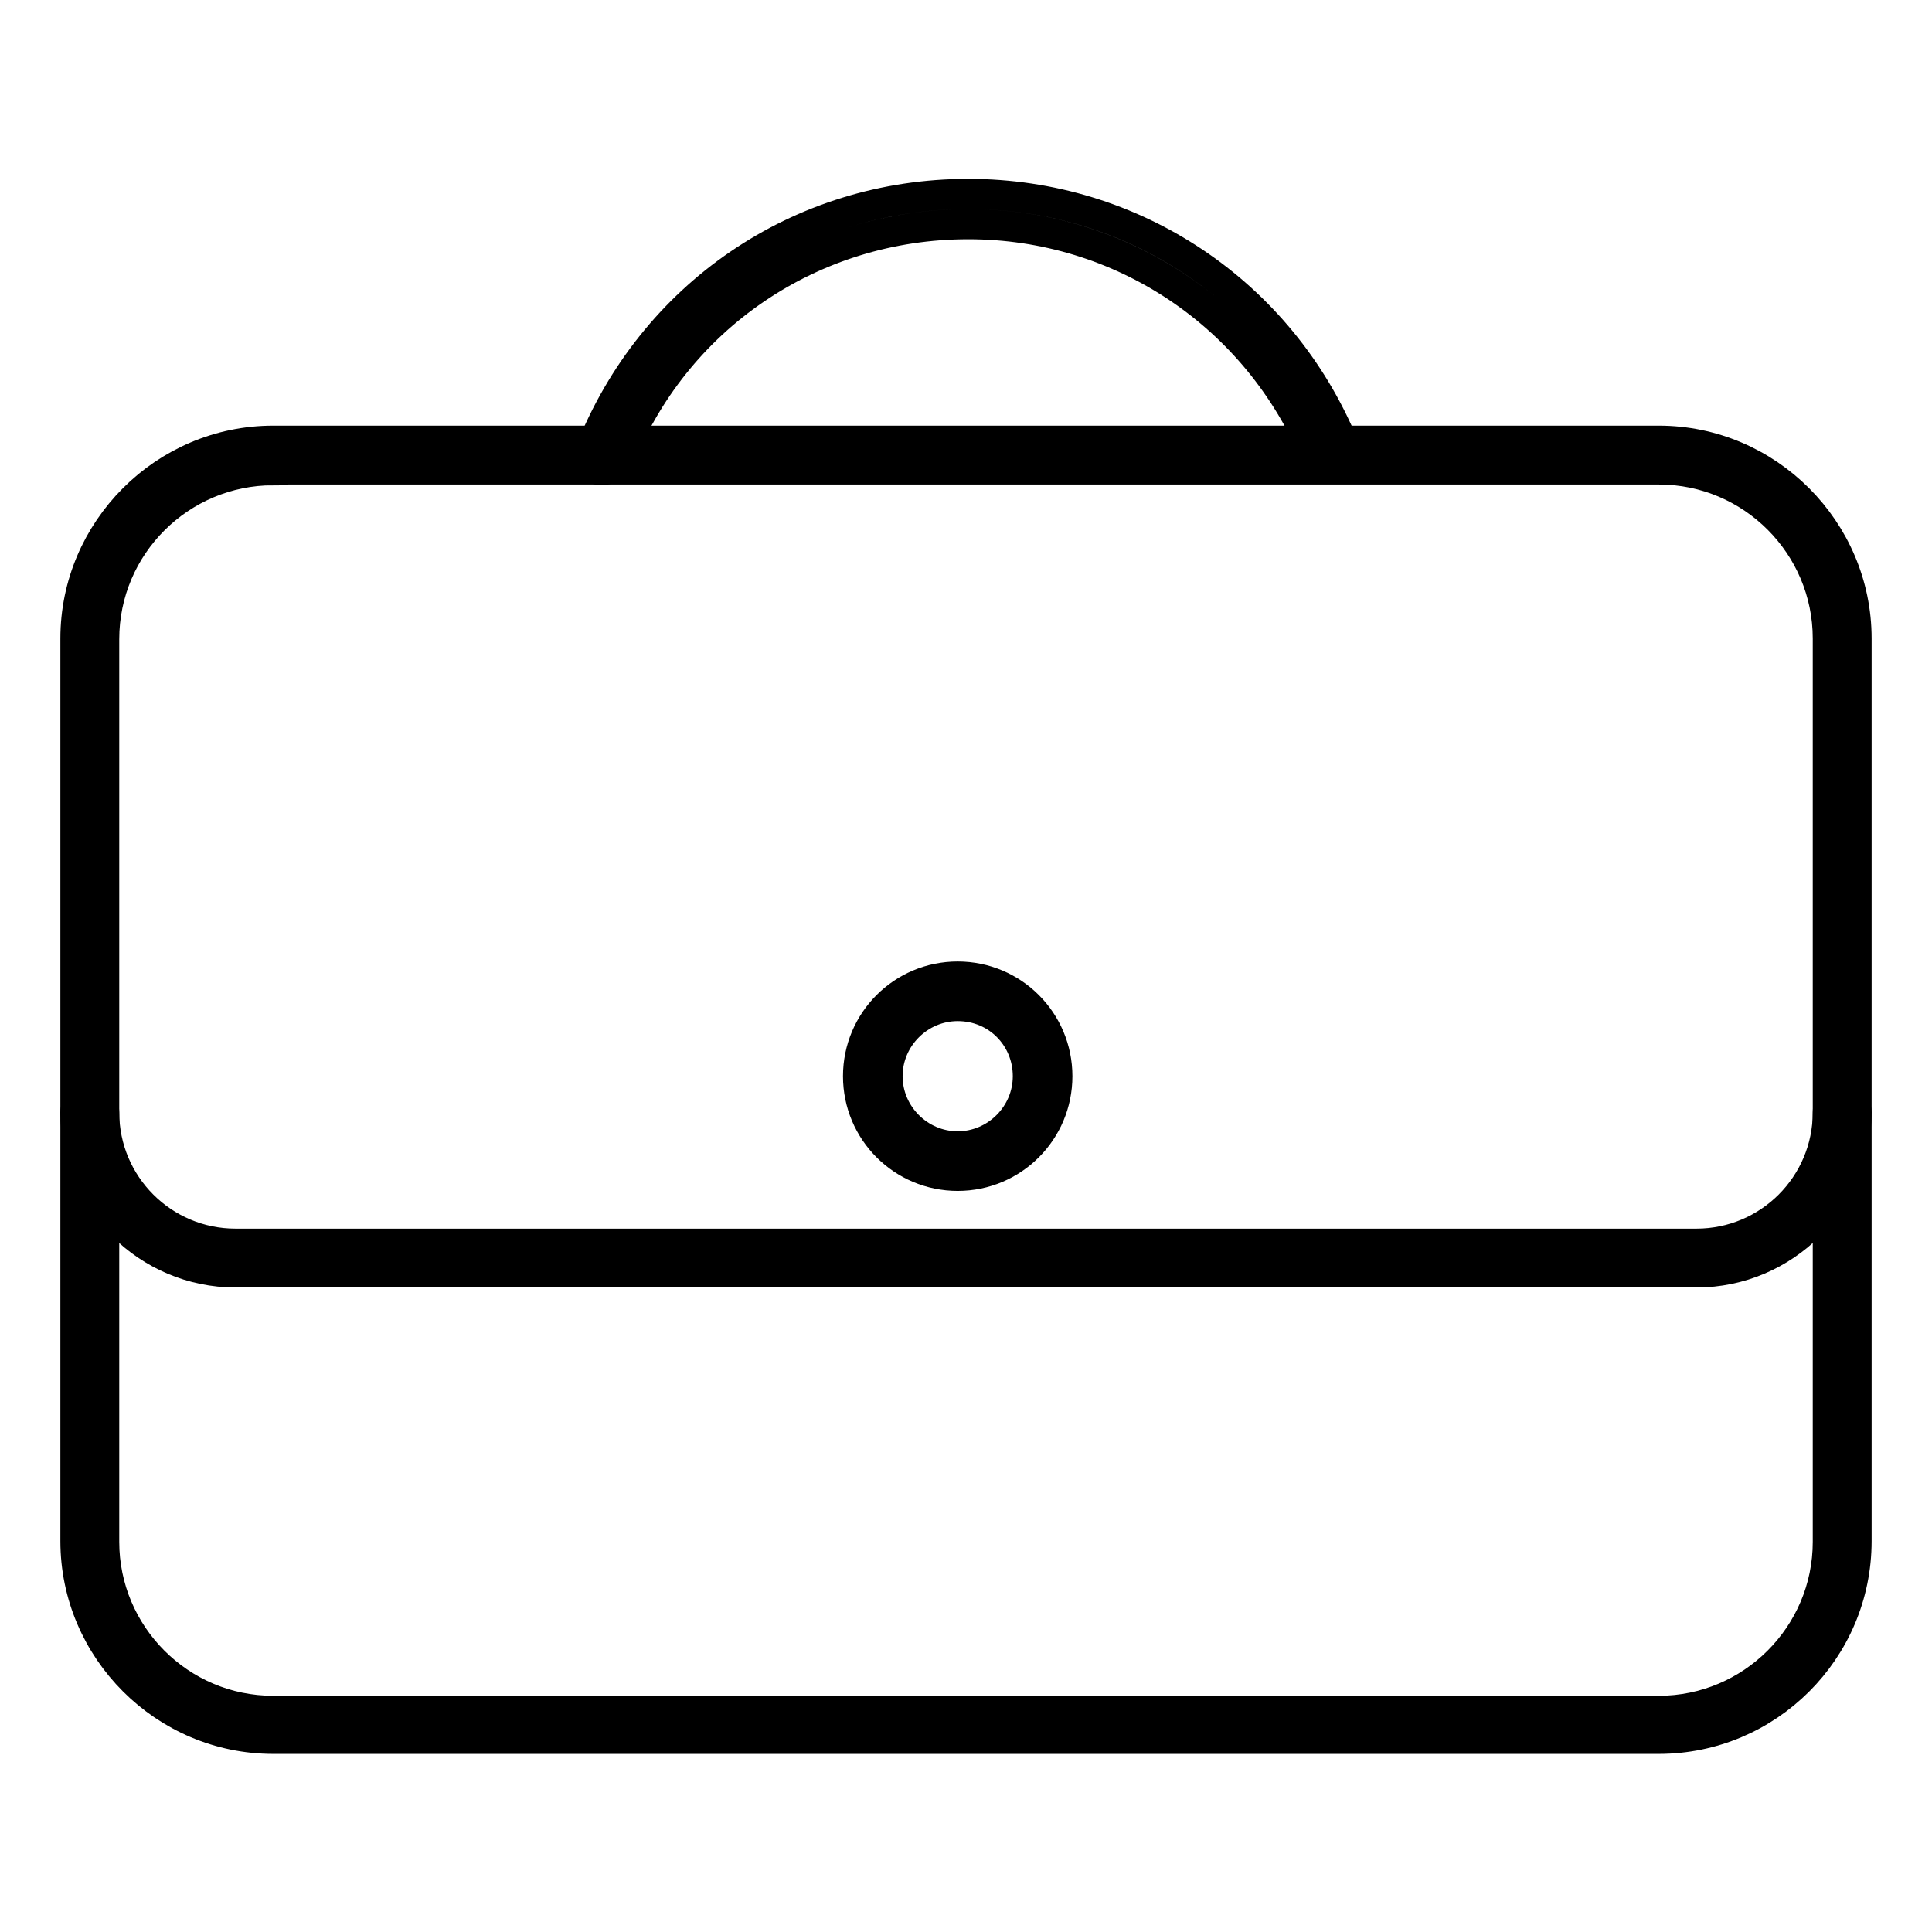
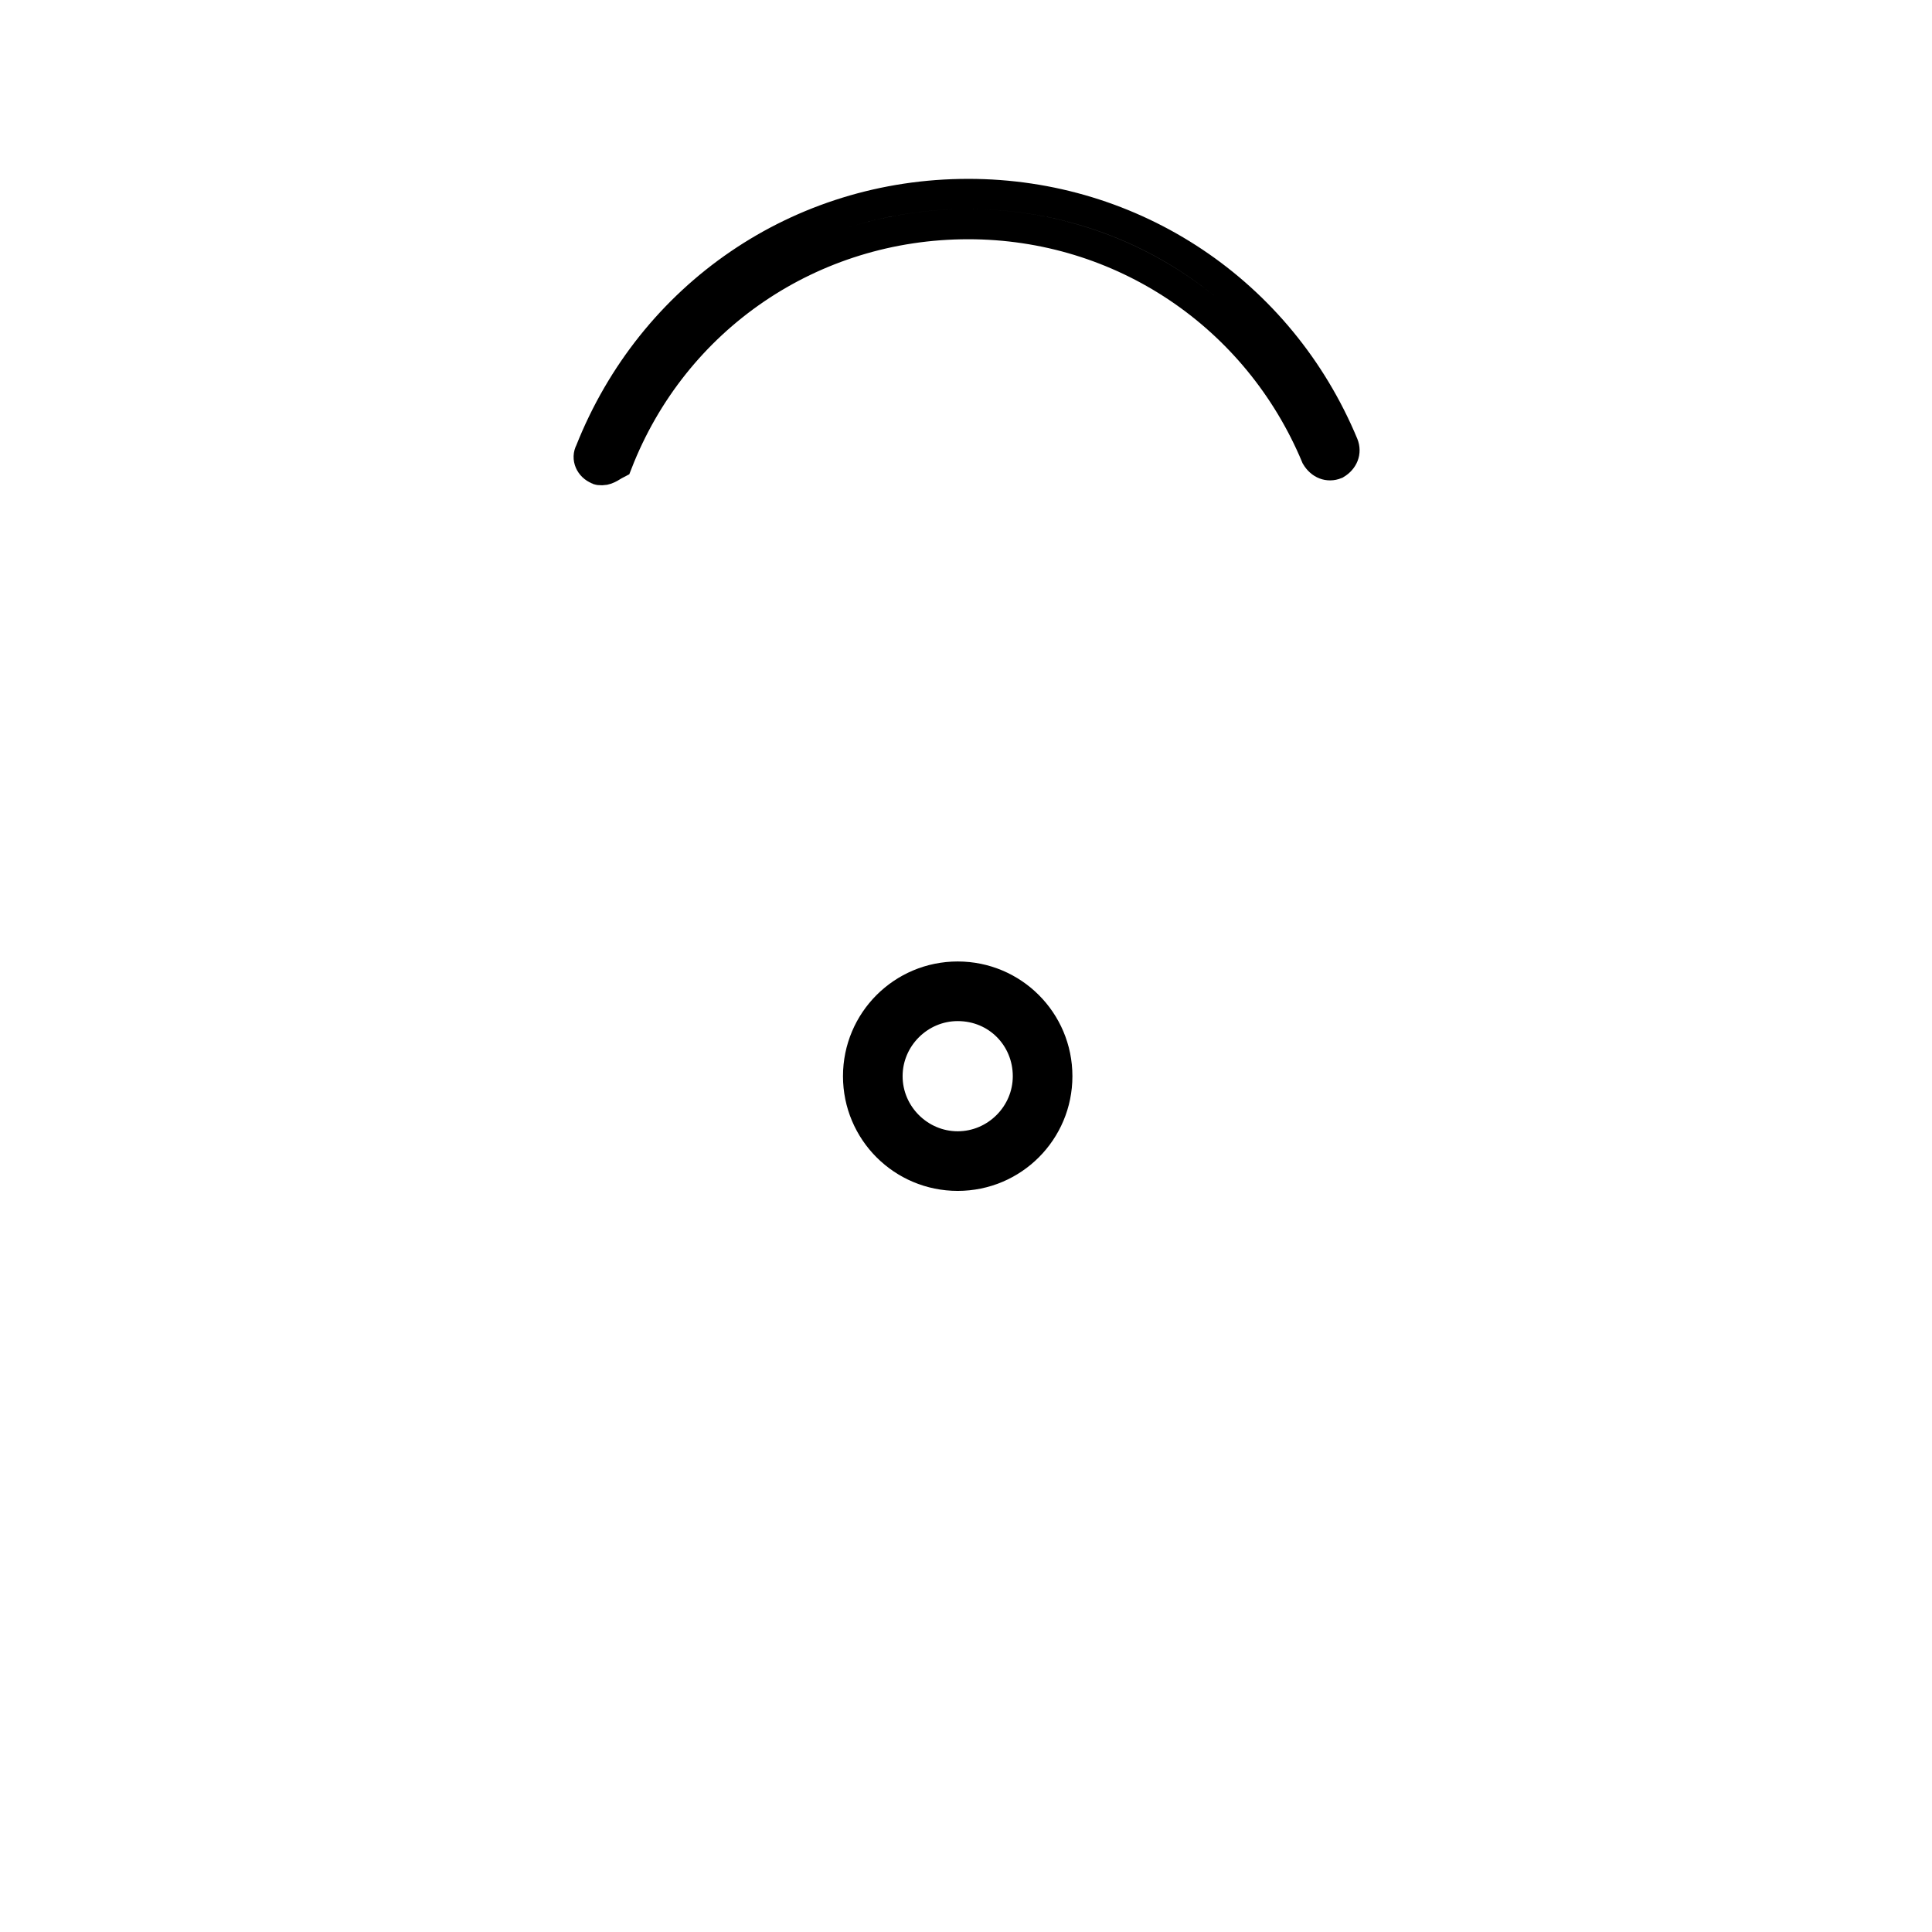
<svg xmlns="http://www.w3.org/2000/svg" version="1.1" x="0px" y="0px" viewBox="0 0 256 256" enable-background="new 0 0 256 256" xml:space="preserve">
  <g>
-     <path stroke-width="4" fill-opacity="0" stroke="#000000" d="M224.8,168.6H31.2c-11.6,0-21.2-9.5-21.2-21.2c0-1,0.9-1.9,1.9-1.9c1,0,1.9,0.9,1.9,1.9 c0,9.6,7.8,17.4,17.4,17.4h193.6c9.6,0,17.4-7.8,17.4-17.4c0-1,0.9-1.9,1.9-1.9s1.9,0.9,1.9,1.9C246,159.1,236.4,168.6,224.8,168.6 L224.8,168.6z" />
-     <path stroke-width="4" fill-opacity="0" stroke="#000000" d="M219.8,230.4H36.2c-14.4,0-26.2-11.8-26.2-26.2V84.6c0-14.4,11.8-26.2,26.2-26.2h183.6 c14.4,0,26.2,11.8,26.2,26.2v119.6C246,218.7,234.2,230.4,219.8,230.4z M36.2,62.3c-12.3,0-22.4,10-22.4,22.4v119.6 c0,12.3,10,22.4,22.4,22.4h183.6c12.3,0,22.4-10,22.4-22.4V84.6c0-12.3-10-22.4-22.4-22.4H36.2z" />
    <path stroke-width="4" fill-opacity="0" stroke="#000000" d="M126.9,155.8c-7.3,0-13.2-5.9-13.2-13.2c0-7.3,5.9-13.2,13.2-13.2c7.3,0,13.2,5.9,13.2,13.2 C140.1,149.9,134.2,155.8,126.9,155.8z M126.9,133.3c-5.1,0-9.3,4.2-9.3,9.3c0,5.1,4.2,9.3,9.3,9.3c5.1,0,9.3-4.2,9.3-9.3 C136.2,137.5,132.2,133.3,126.9,133.3L126.9,133.3z M79.8,62.3c-0.3,0-0.5,0-0.6-0.1c-1-0.4-1.5-1.5-1-2.4 c8.2-20.7,27.7-34.1,50.1-34.1c21.9,0,41.3,13,49.7,33.2c0.4,1,0,2-1,2.6c-1,0.4-2,0-2.6-1c-7.8-18.7-25.8-30.8-46.1-30.8 c-20.7,0-39,12.4-46.5,31.7C81.2,61.7,80.5,62.3,79.8,62.3L79.8,62.3z" />
  </g>
</svg>